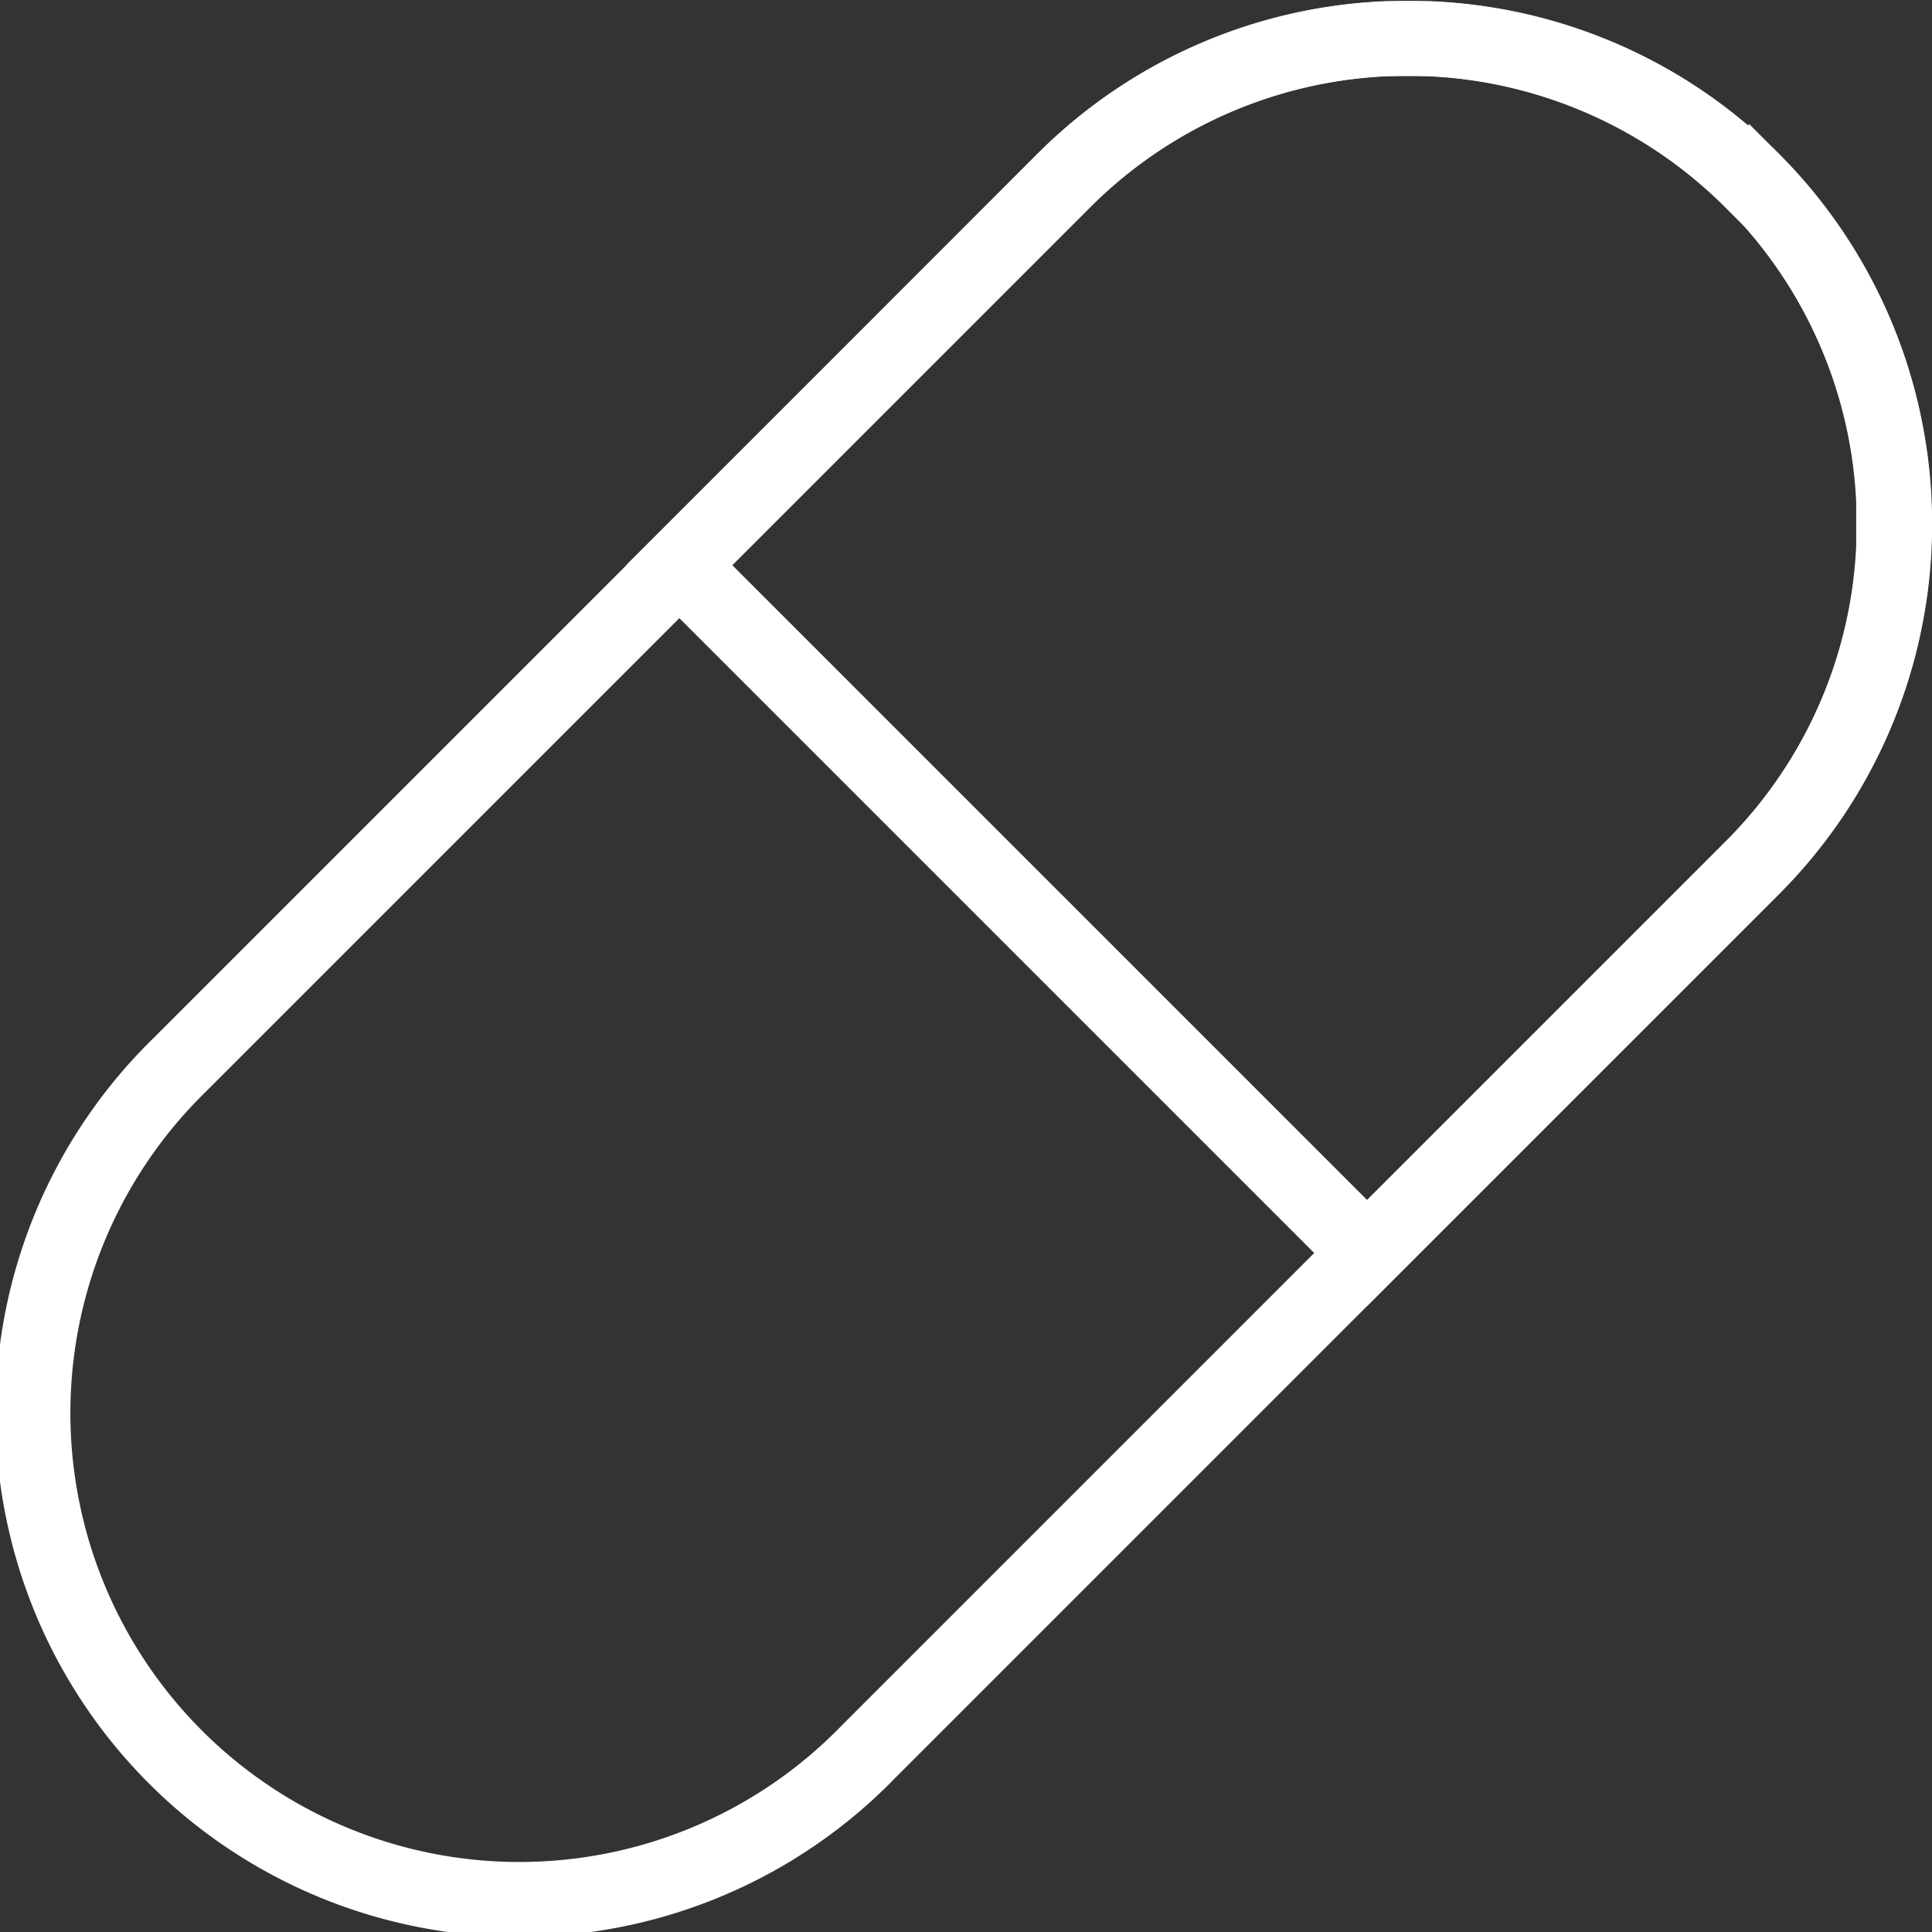
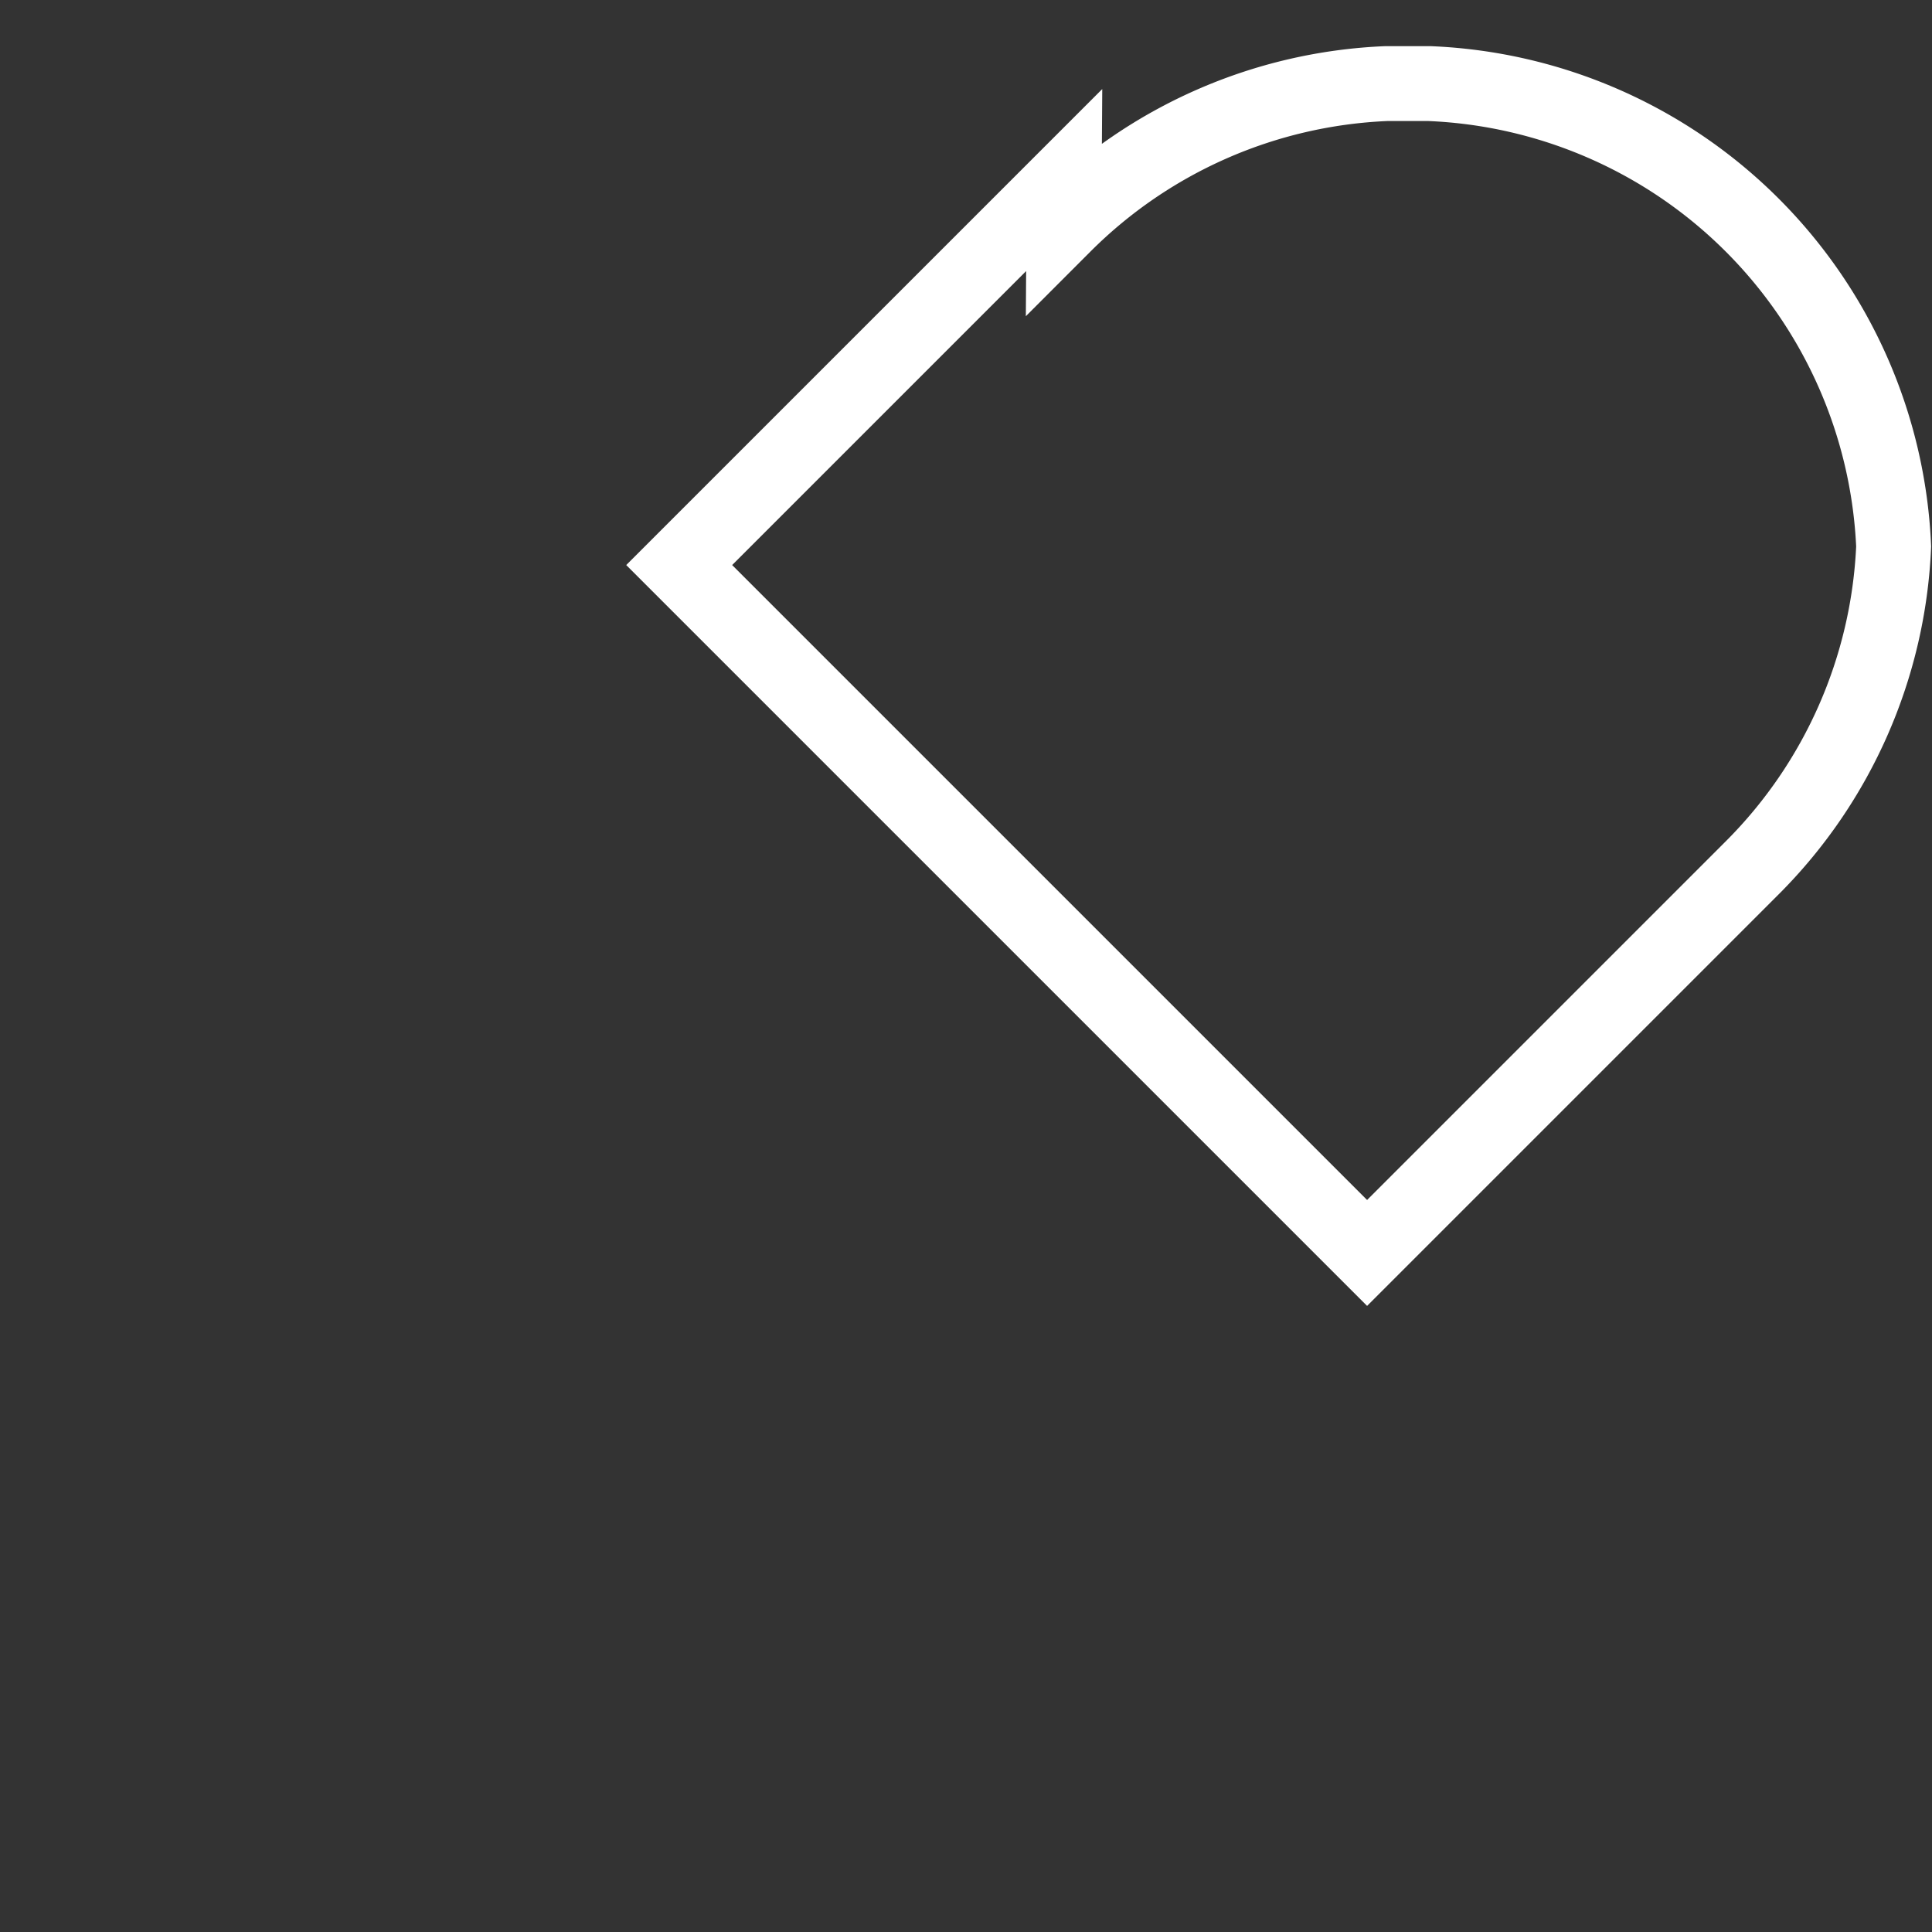
<svg xmlns="http://www.w3.org/2000/svg" viewBox="0 0 128.97 128.97">
  <rect x="0" y="0" width="128.97" height="128.97" fill="#333333" stroke="none" />
  <g fill="none" stroke="#fff" stroke-miterlimit="10" stroke-width="5" transform="translate(-11.1 -12.93)">
-     <path d="m128.07 24.95a32.47 32.47 0 0 1 0 45.92l-59 59a32.47 32.47 0 1 1 -45.96-45.87l59-59a32.47 32.47 0 0 1 45.92 0z" />
-     <path d="m82.14 24.95-25.7 25.7 45.92 45.92 25.71-25.71a32.3 32.3 0 0 0 9.44-21.45v-3a32.34 32.34 0 0 0 -31-30.9h-2.86a32.33 32.33 0 0 0 -21.53 9.45zm0 0" />
+     <path d="m82.14 24.95-25.7 25.7 45.92 45.92 25.71-25.71a32.3 32.3 0 0 0 9.44-21.45a32.34 32.34 0 0 0 -31-30.9h-2.86a32.33 32.33 0 0 0 -21.53 9.45zm0 0" />
  </g>
</svg>